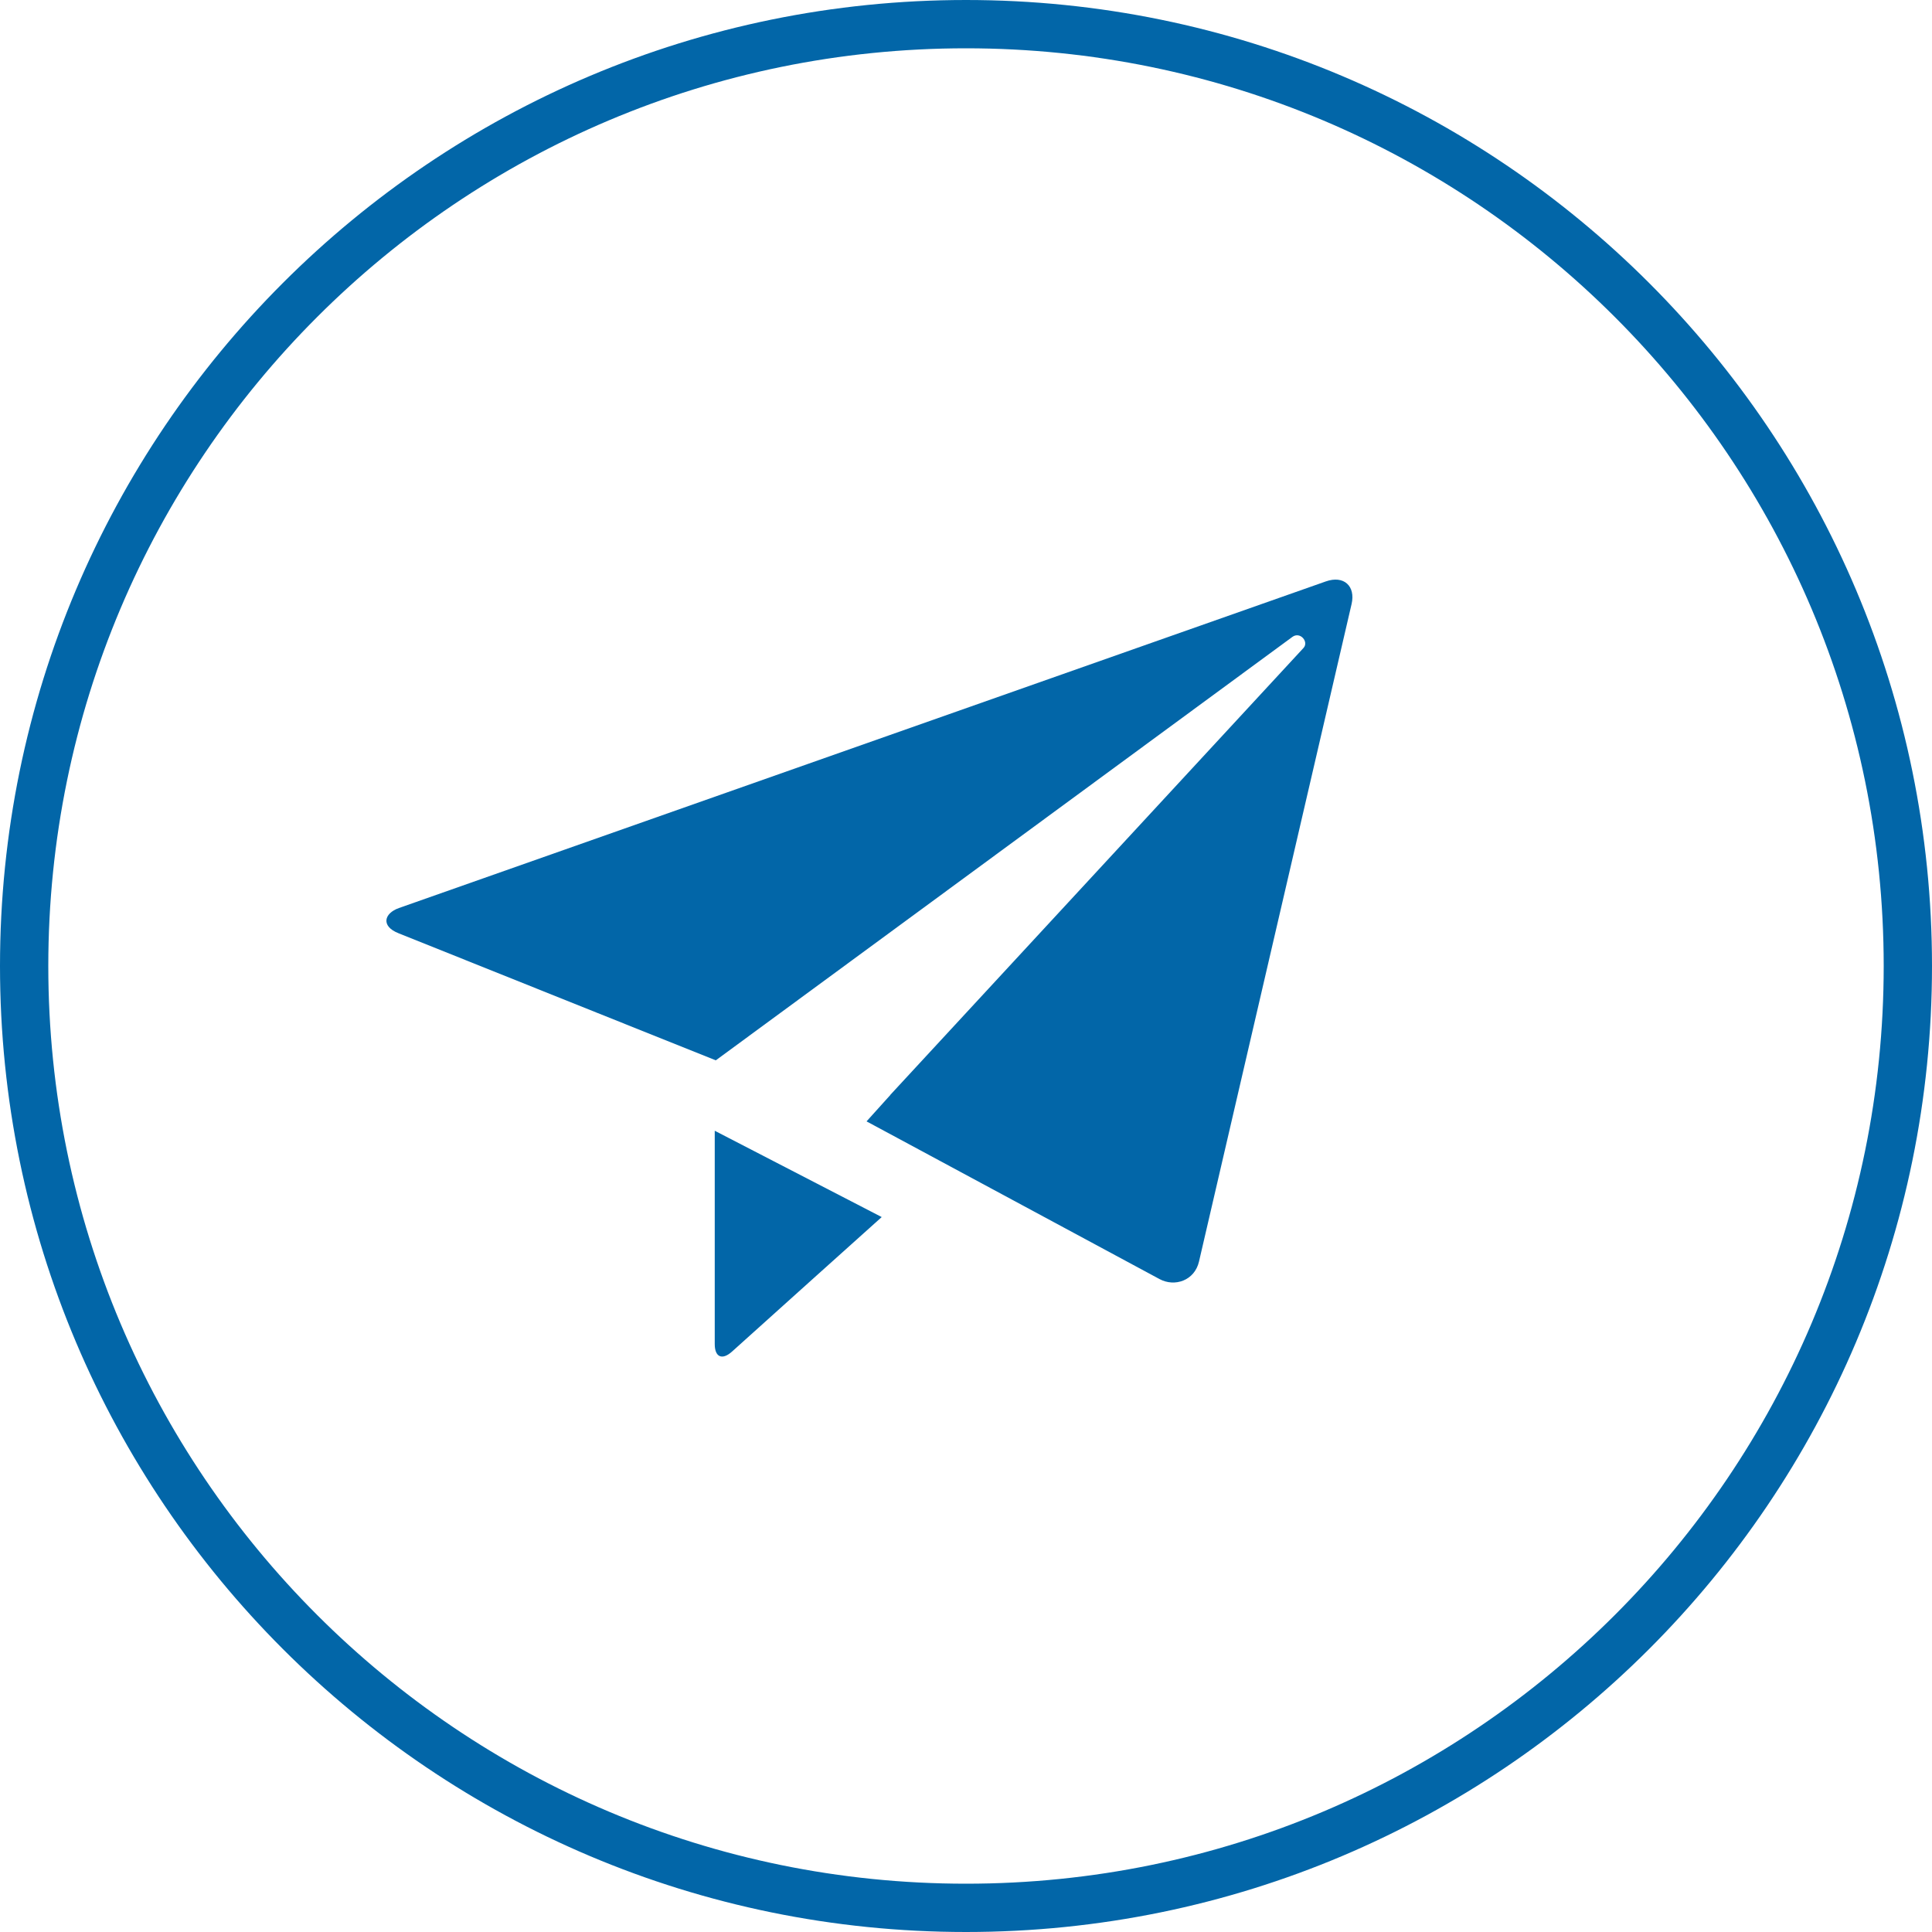
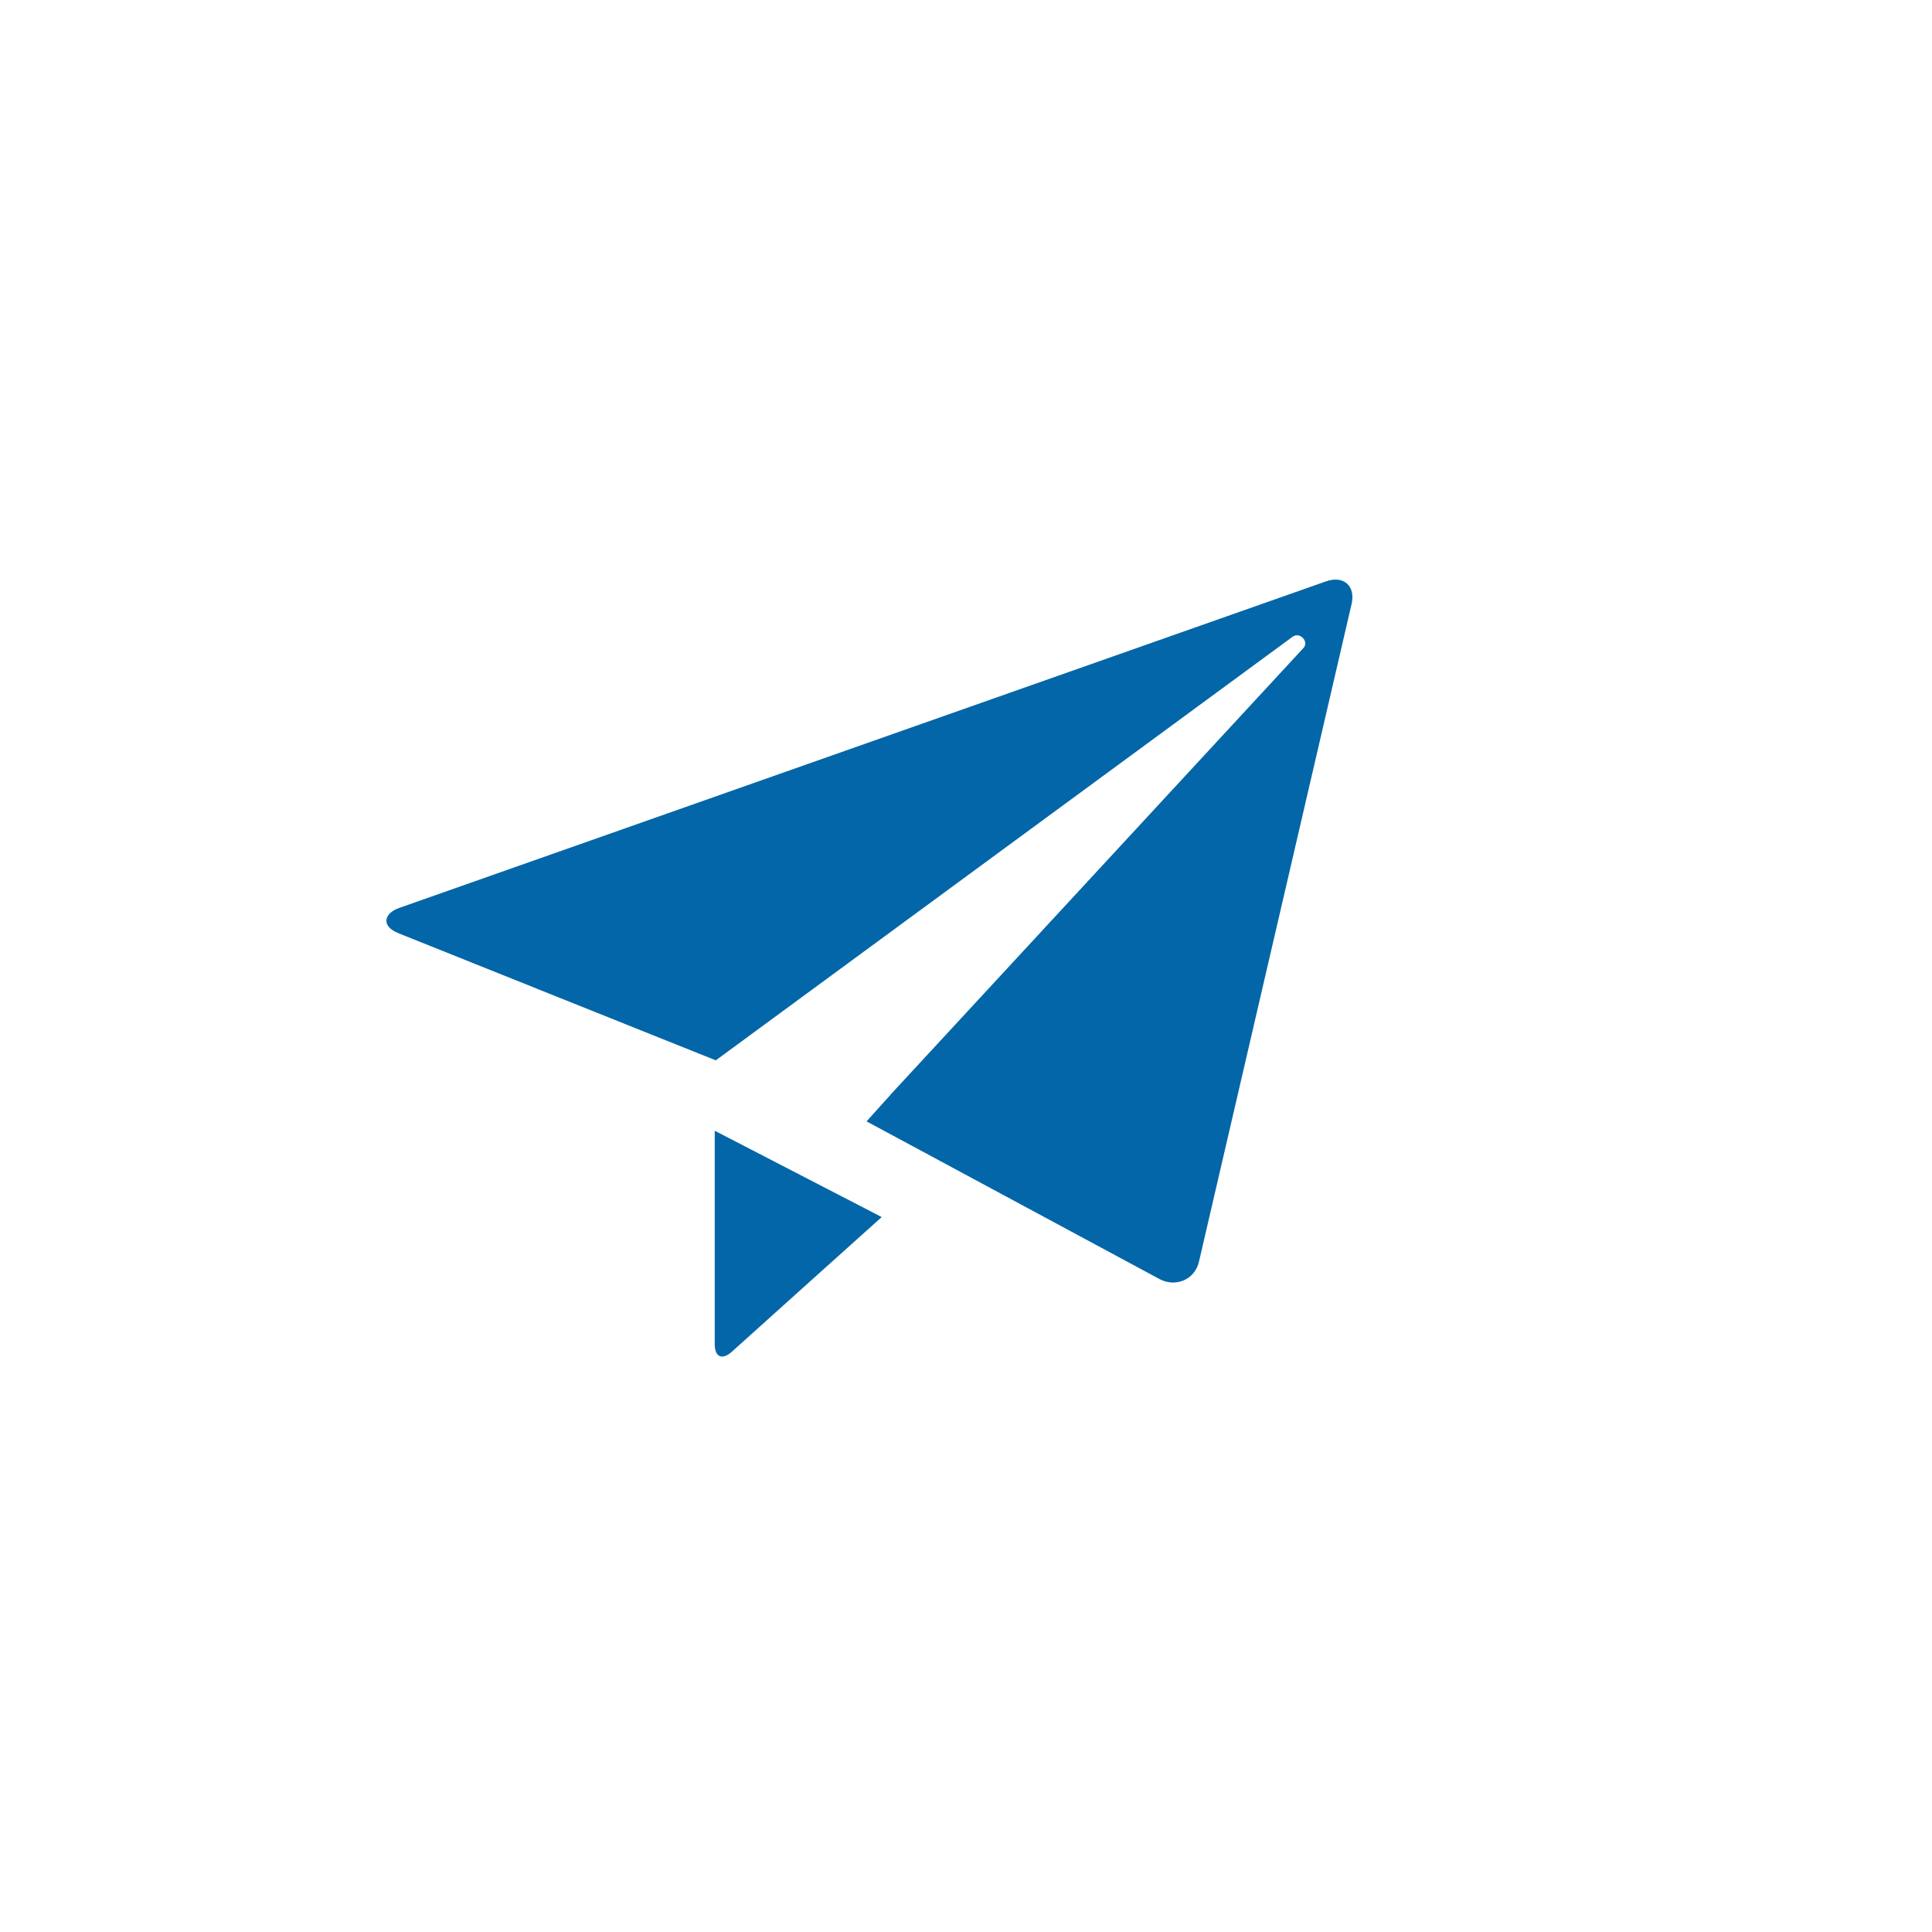
<svg xmlns="http://www.w3.org/2000/svg" width="40" height="40" viewBox="0 0 40 40" fill="none">
  <path d="M27.449 12.038L8.259 18.8C7.951 18.909 7.882 19.175 8.249 19.321L12.374 20.974L14.82 21.953L26.758 13.186C26.919 13.069 27.104 13.29 26.987 13.416L18.433 22.668V22.671L17.941 23.217L18.592 23.567L24.007 26.482C24.323 26.652 24.733 26.512 24.824 26.119L27.983 12.506C28.069 12.133 27.822 11.906 27.449 12.038ZM14.798 27.828C14.798 28.095 14.949 28.17 15.158 27.981C15.431 27.732 18.255 25.198 18.255 25.198L14.798 23.411V27.828Z" fill="#0266A8" />
-   <path d="M39.5 20C39.5 30.77 30.77 39.5 20 39.5C9.23 39.5 0.5 30.77 0.5 20C0.5 9.23 9.23 0.5 20 0.5C30.77 0.5 39.5 9.23 39.5 20Z" stroke="#0266A8" />
</svg>